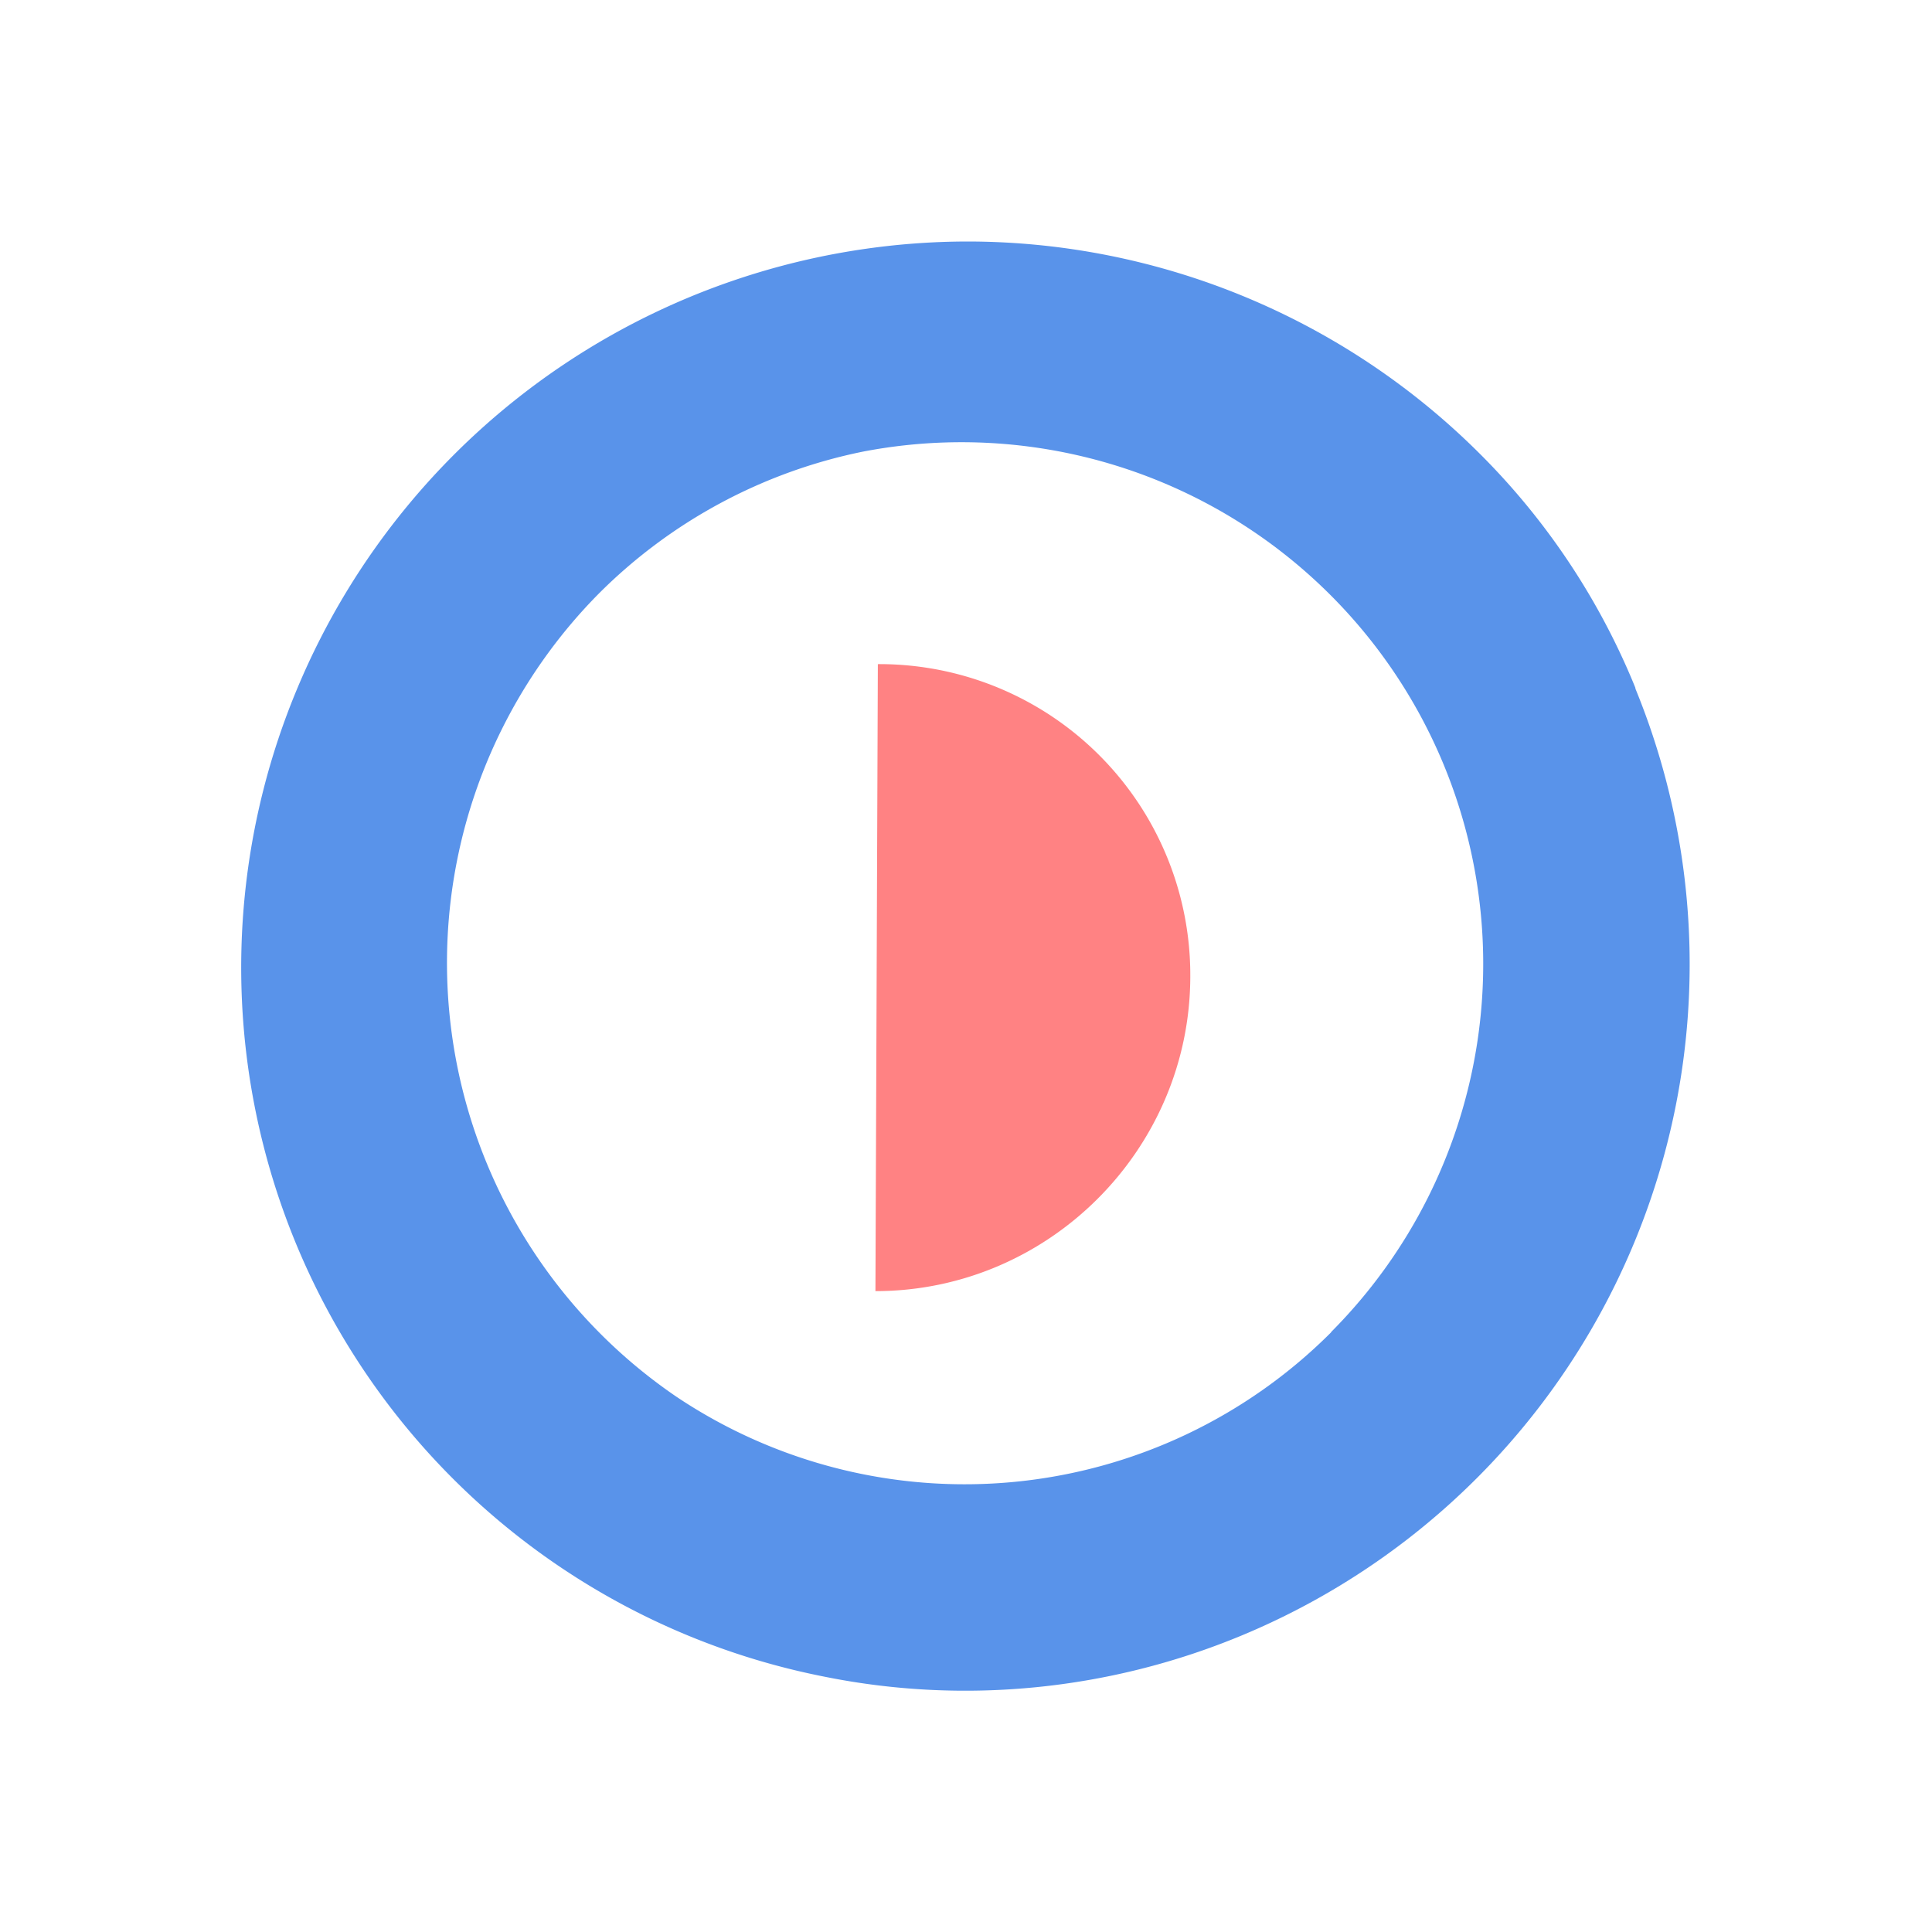
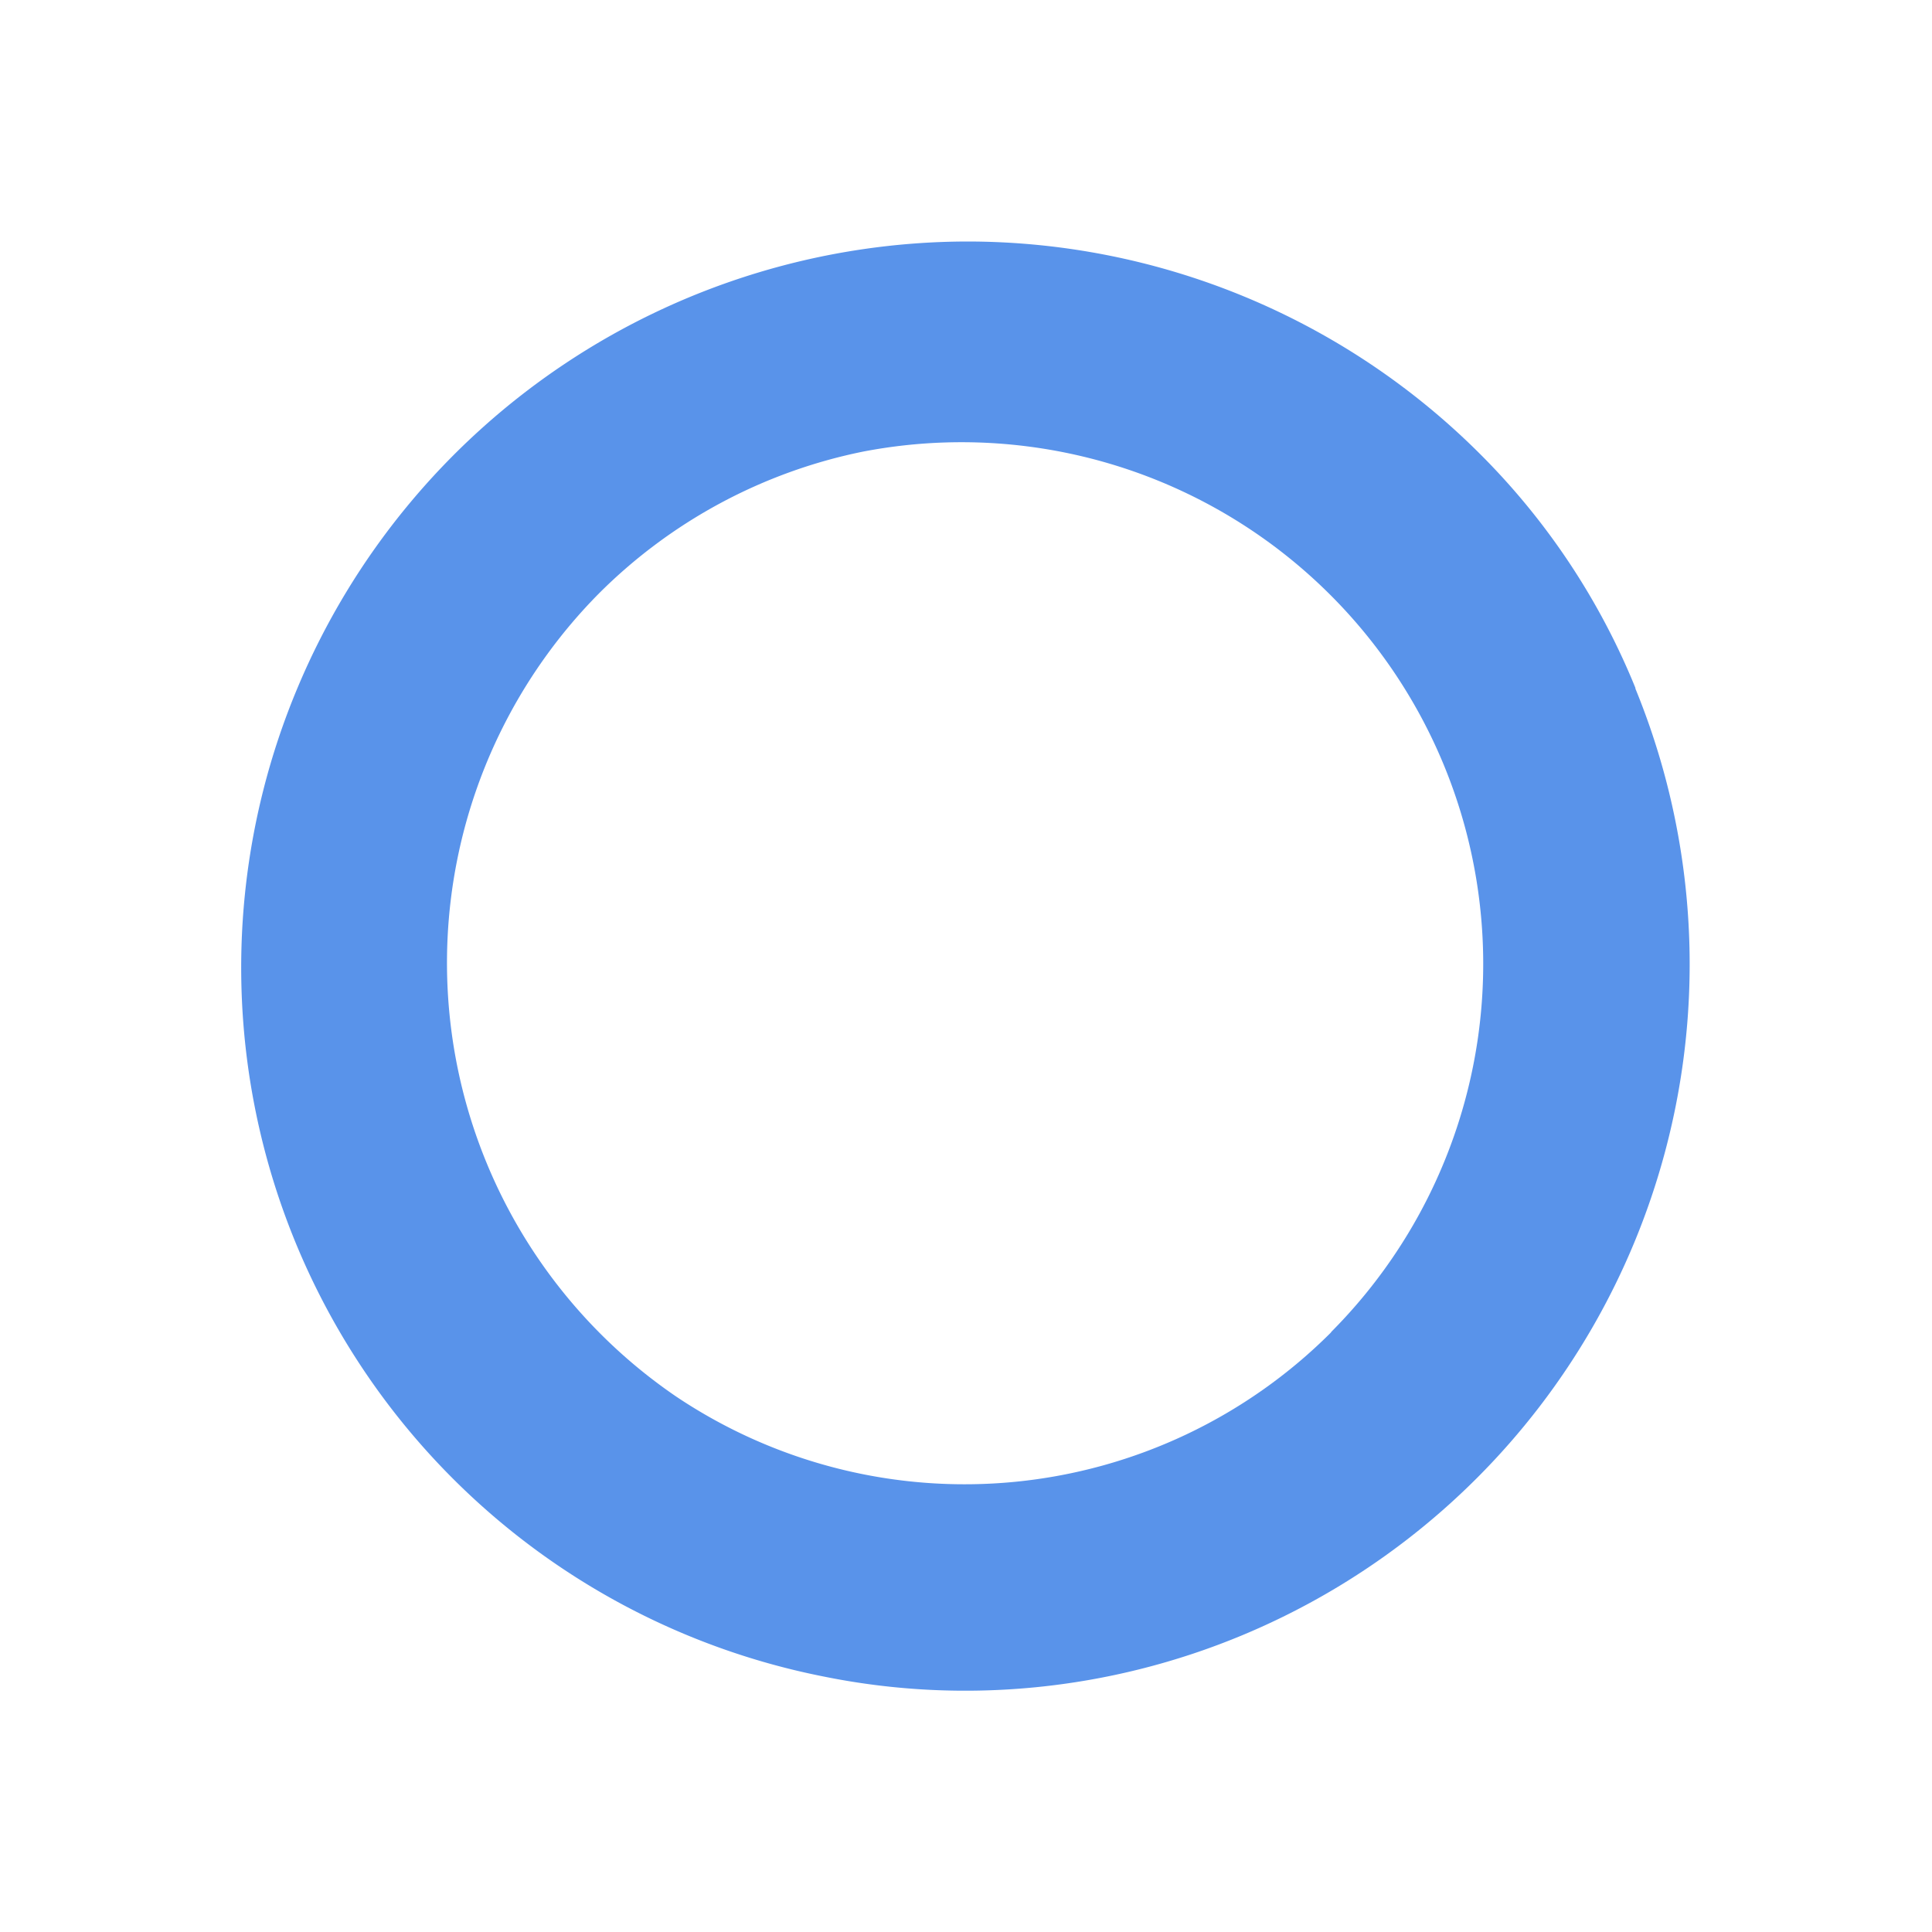
<svg xmlns="http://www.w3.org/2000/svg" fill="none" viewBox="0 0 64 64">
-   <path fill="#FF8283" d="M29 42.77c5.73 0 10.41-4.68 10.43-10.4A10.3 10.3 0 0 0 29.08 22L29 42.77Z" />
  <path fill="#5993EA" d="M54.18 22.8A23.35 23.35 0 0 0 49 15.01 24.04 24.04 0 0 0 32.05 8a24.1 24.1 0 0 0-22.2 14.8A23.94 23.94 0 0 0 27.3 55.54c4.65.94 9.48.45 13.85-1.37A24.08 24.08 0 0 0 54.17 22.8h.01ZM44.1 44.13a17.16 17.16 0 0 1-21.69 2.14 17.39 17.39 0 0 1-2.6-26.58 17.21 17.21 0 0 1 8.78-4.73 17.28 17.28 0 0 1 15.5 29.17h.01Z" />
</svg>